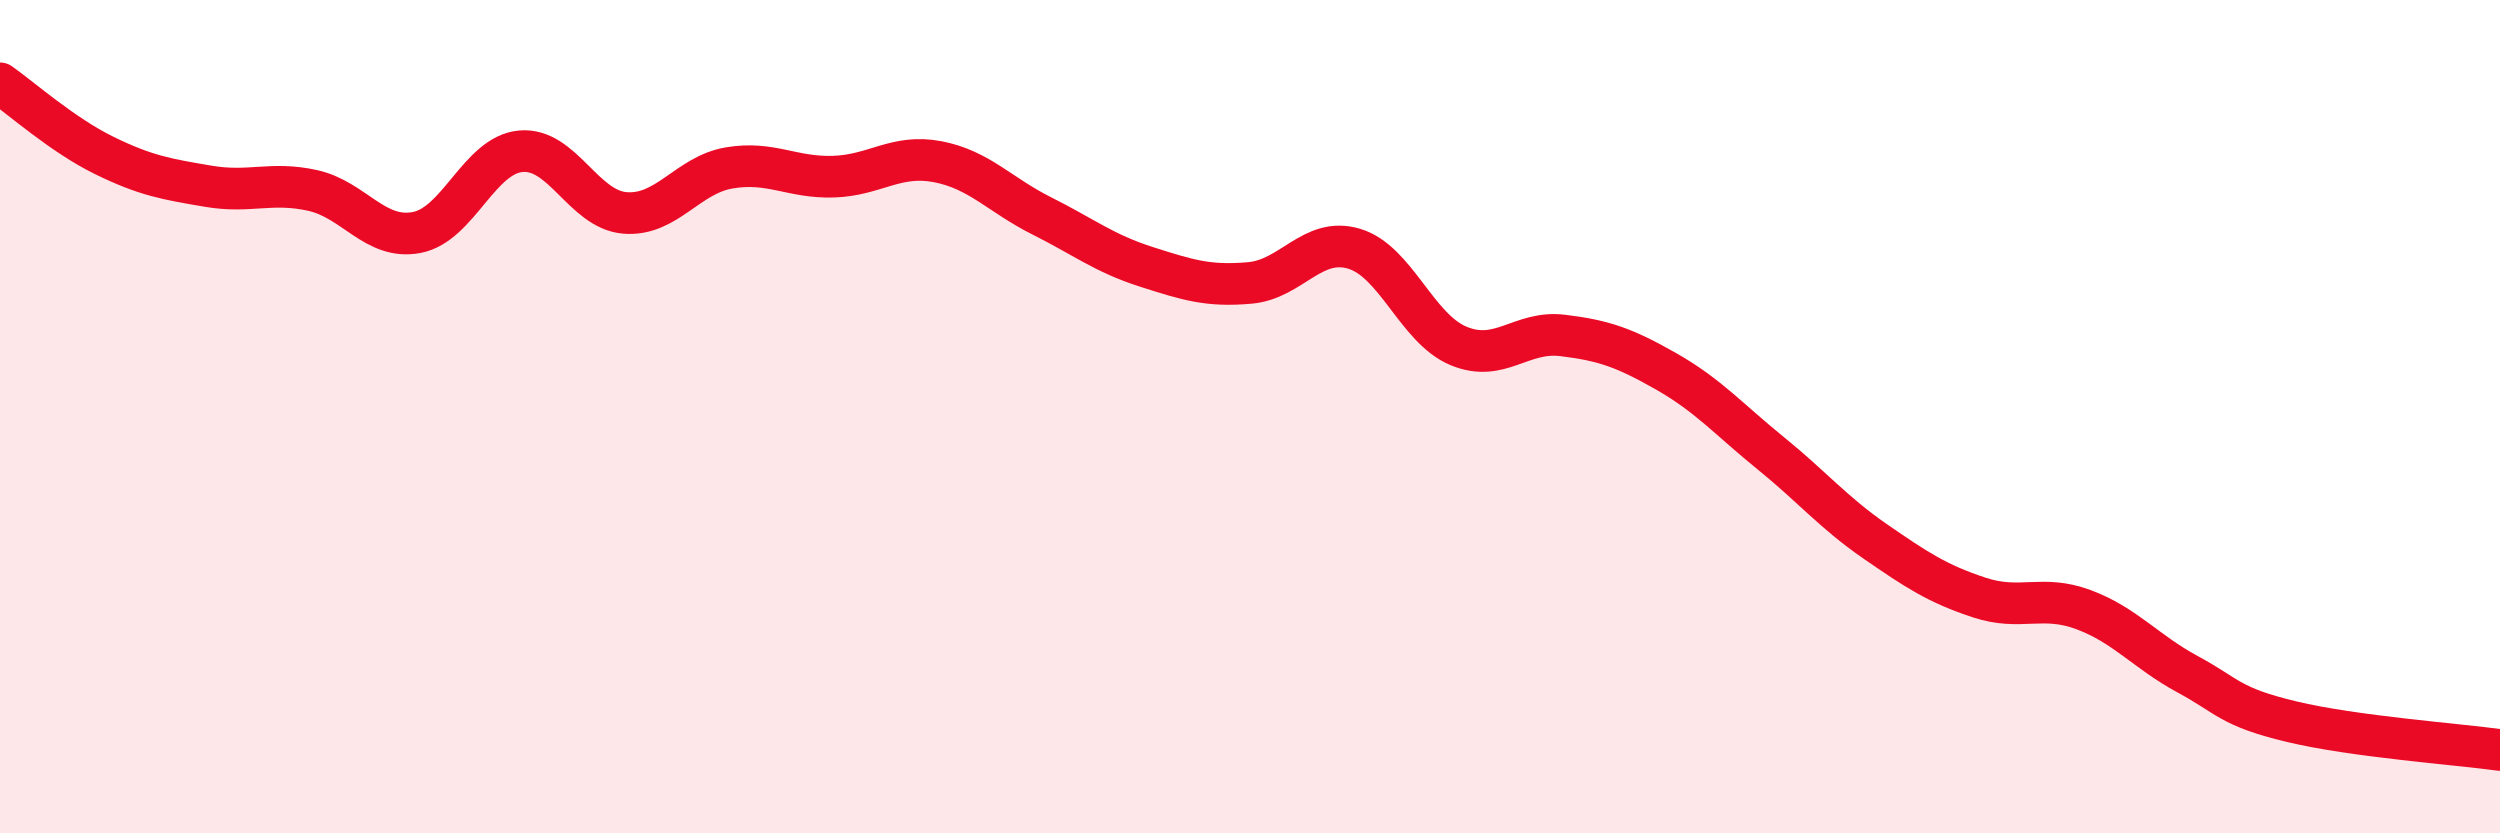
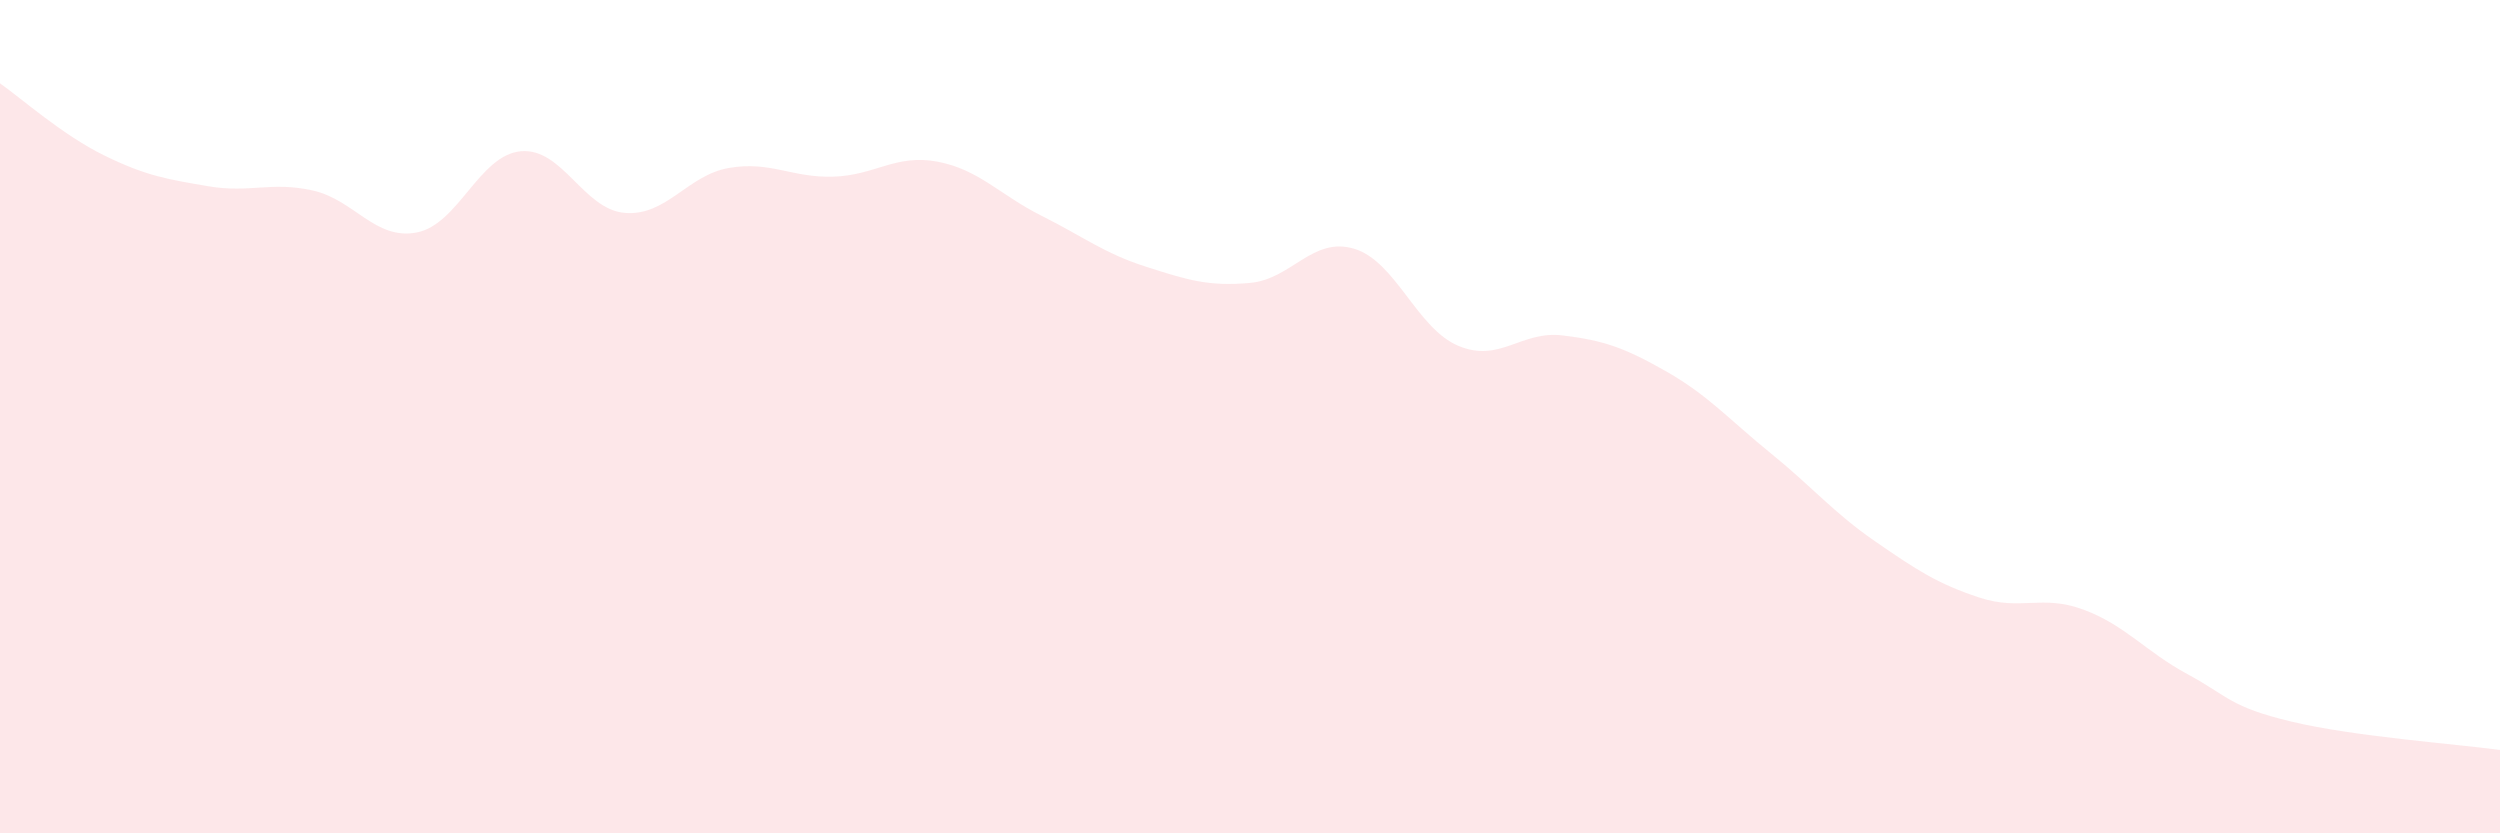
<svg xmlns="http://www.w3.org/2000/svg" width="60" height="20" viewBox="0 0 60 20">
  <path d="M 0,2 C 0.5,2.35 1.5,3.24 2.5,3.73 C 3.5,4.22 4,4.3 5,4.47 C 6,4.64 6.5,4.35 7.5,4.57 C 8.5,4.79 9,5.77 10,5.58 C 11,5.39 11.5,3.72 12.5,3.63 C 13.5,3.54 14,5.03 15,5.11 C 16,5.19 16.5,4.2 17.5,4.03 C 18.5,3.86 19,4.27 20,4.24 C 21,4.21 21.5,3.69 22.5,3.88 C 23.5,4.07 24,4.68 25,5.18 C 26,5.68 26.5,6.08 27.5,6.4 C 28.5,6.72 29,6.88 30,6.79 C 31,6.7 31.5,5.67 32.5,5.97 C 33.5,6.27 34,7.88 35,8.3 C 36,8.72 36.5,7.93 37.5,8.05 C 38.5,8.17 39,8.35 40,8.92 C 41,9.49 41.5,10.07 42.5,10.88 C 43.5,11.69 44,12.3 45,12.99 C 46,13.68 46.5,14.01 47.5,14.34 C 48.5,14.67 49,14.26 50,14.63 C 51,15 51.5,15.64 52.5,16.18 C 53.5,16.72 53.5,16.96 55,17.32 C 56.5,17.68 59,17.86 60,18L60 20L0 20Z" fill="#EB0A25" opacity="0.1" stroke-linecap="round" stroke-linejoin="round" />
-   <path d="M 0,2 C 0.5,2.35 1.5,3.24 2.5,3.73 C 3.5,4.22 4,4.3 5,4.47 C 6,4.64 6.5,4.35 7.5,4.57 C 8.5,4.79 9,5.77 10,5.58 C 11,5.39 11.5,3.72 12.5,3.63 C 13.5,3.54 14,5.03 15,5.11 C 16,5.19 16.5,4.2 17.5,4.03 C 18.5,3.86 19,4.27 20,4.24 C 21,4.21 21.5,3.69 22.5,3.88 C 23.5,4.07 24,4.68 25,5.18 C 26,5.68 26.5,6.08 27.5,6.4 C 28.5,6.72 29,6.88 30,6.79 C 31,6.7 31.5,5.67 32.5,5.97 C 33.5,6.27 34,7.88 35,8.3 C 36,8.72 36.5,7.93 37.5,8.05 C 38.5,8.17 39,8.35 40,8.92 C 41,9.49 41.5,10.07 42.5,10.88 C 43.5,11.69 44,12.3 45,12.99 C 46,13.68 46.5,14.01 47.5,14.34 C 48.5,14.67 49,14.26 50,14.63 C 51,15 51.5,15.64 52.5,16.18 C 53.5,16.72 53.5,16.96 55,17.32 C 56.5,17.68 59,17.86 60,18" stroke="#EB0A25" stroke-width="1" fill="none" stroke-linecap="round" stroke-linejoin="round" />
</svg>